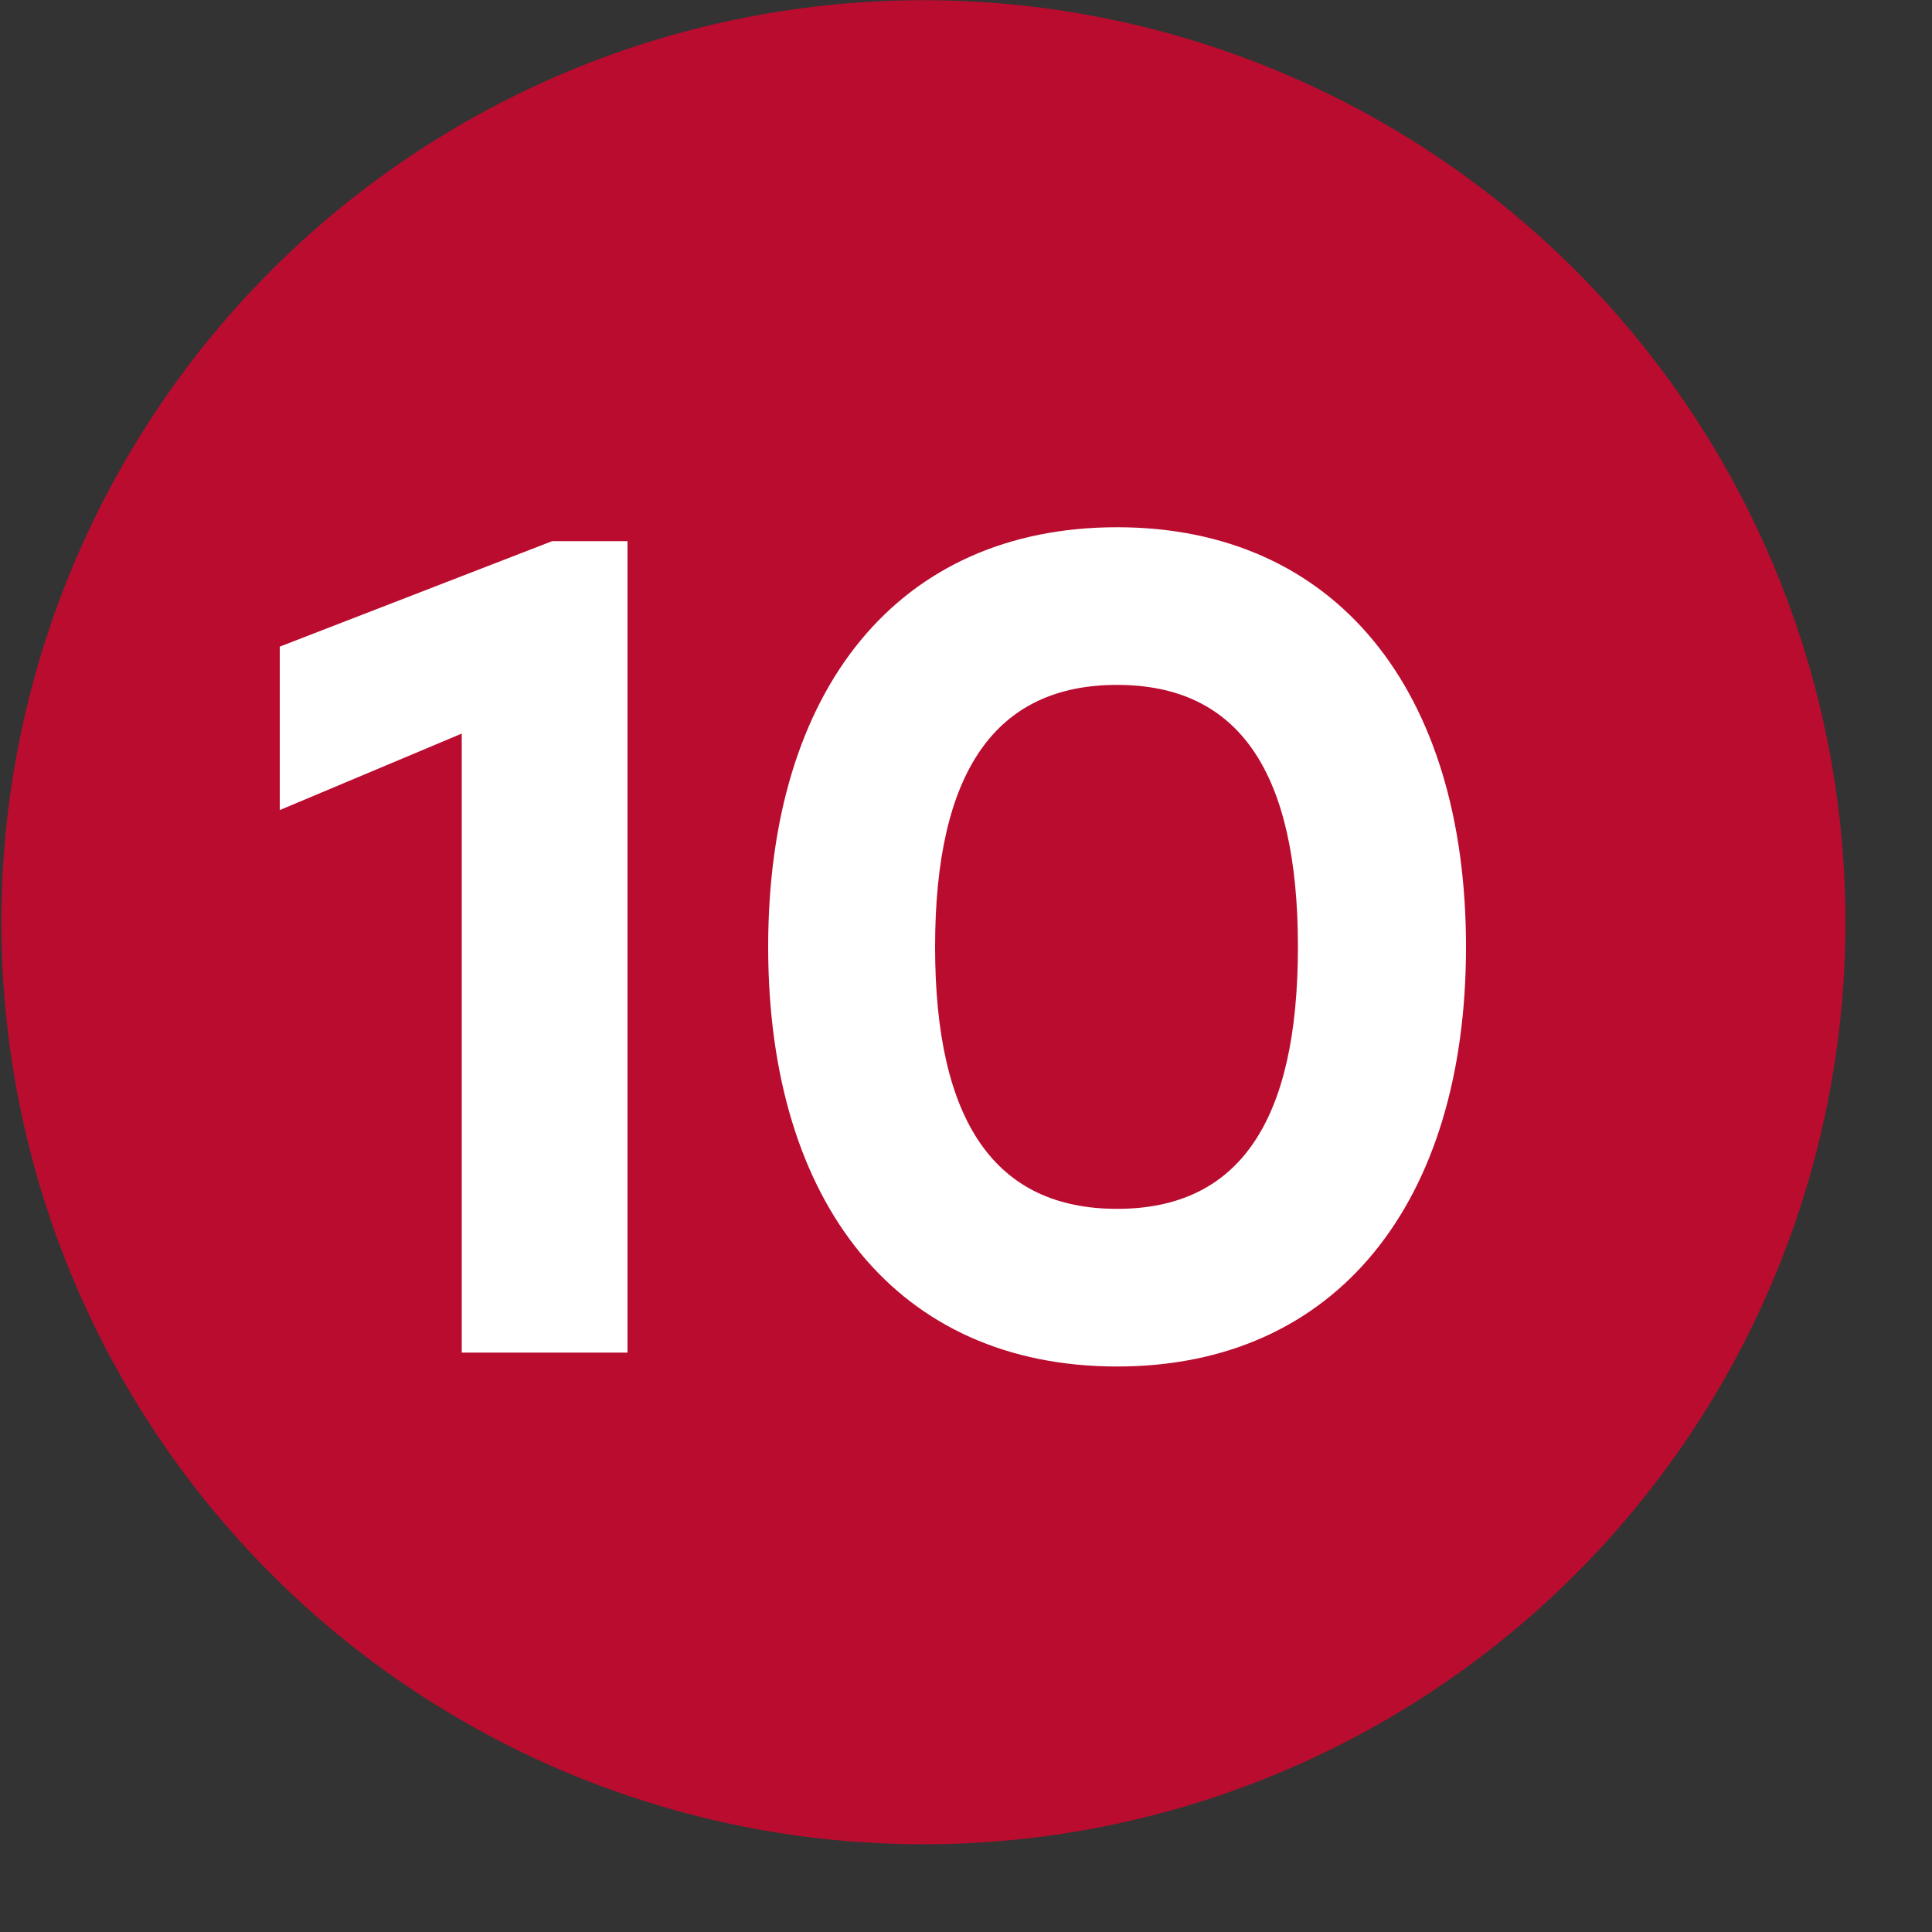
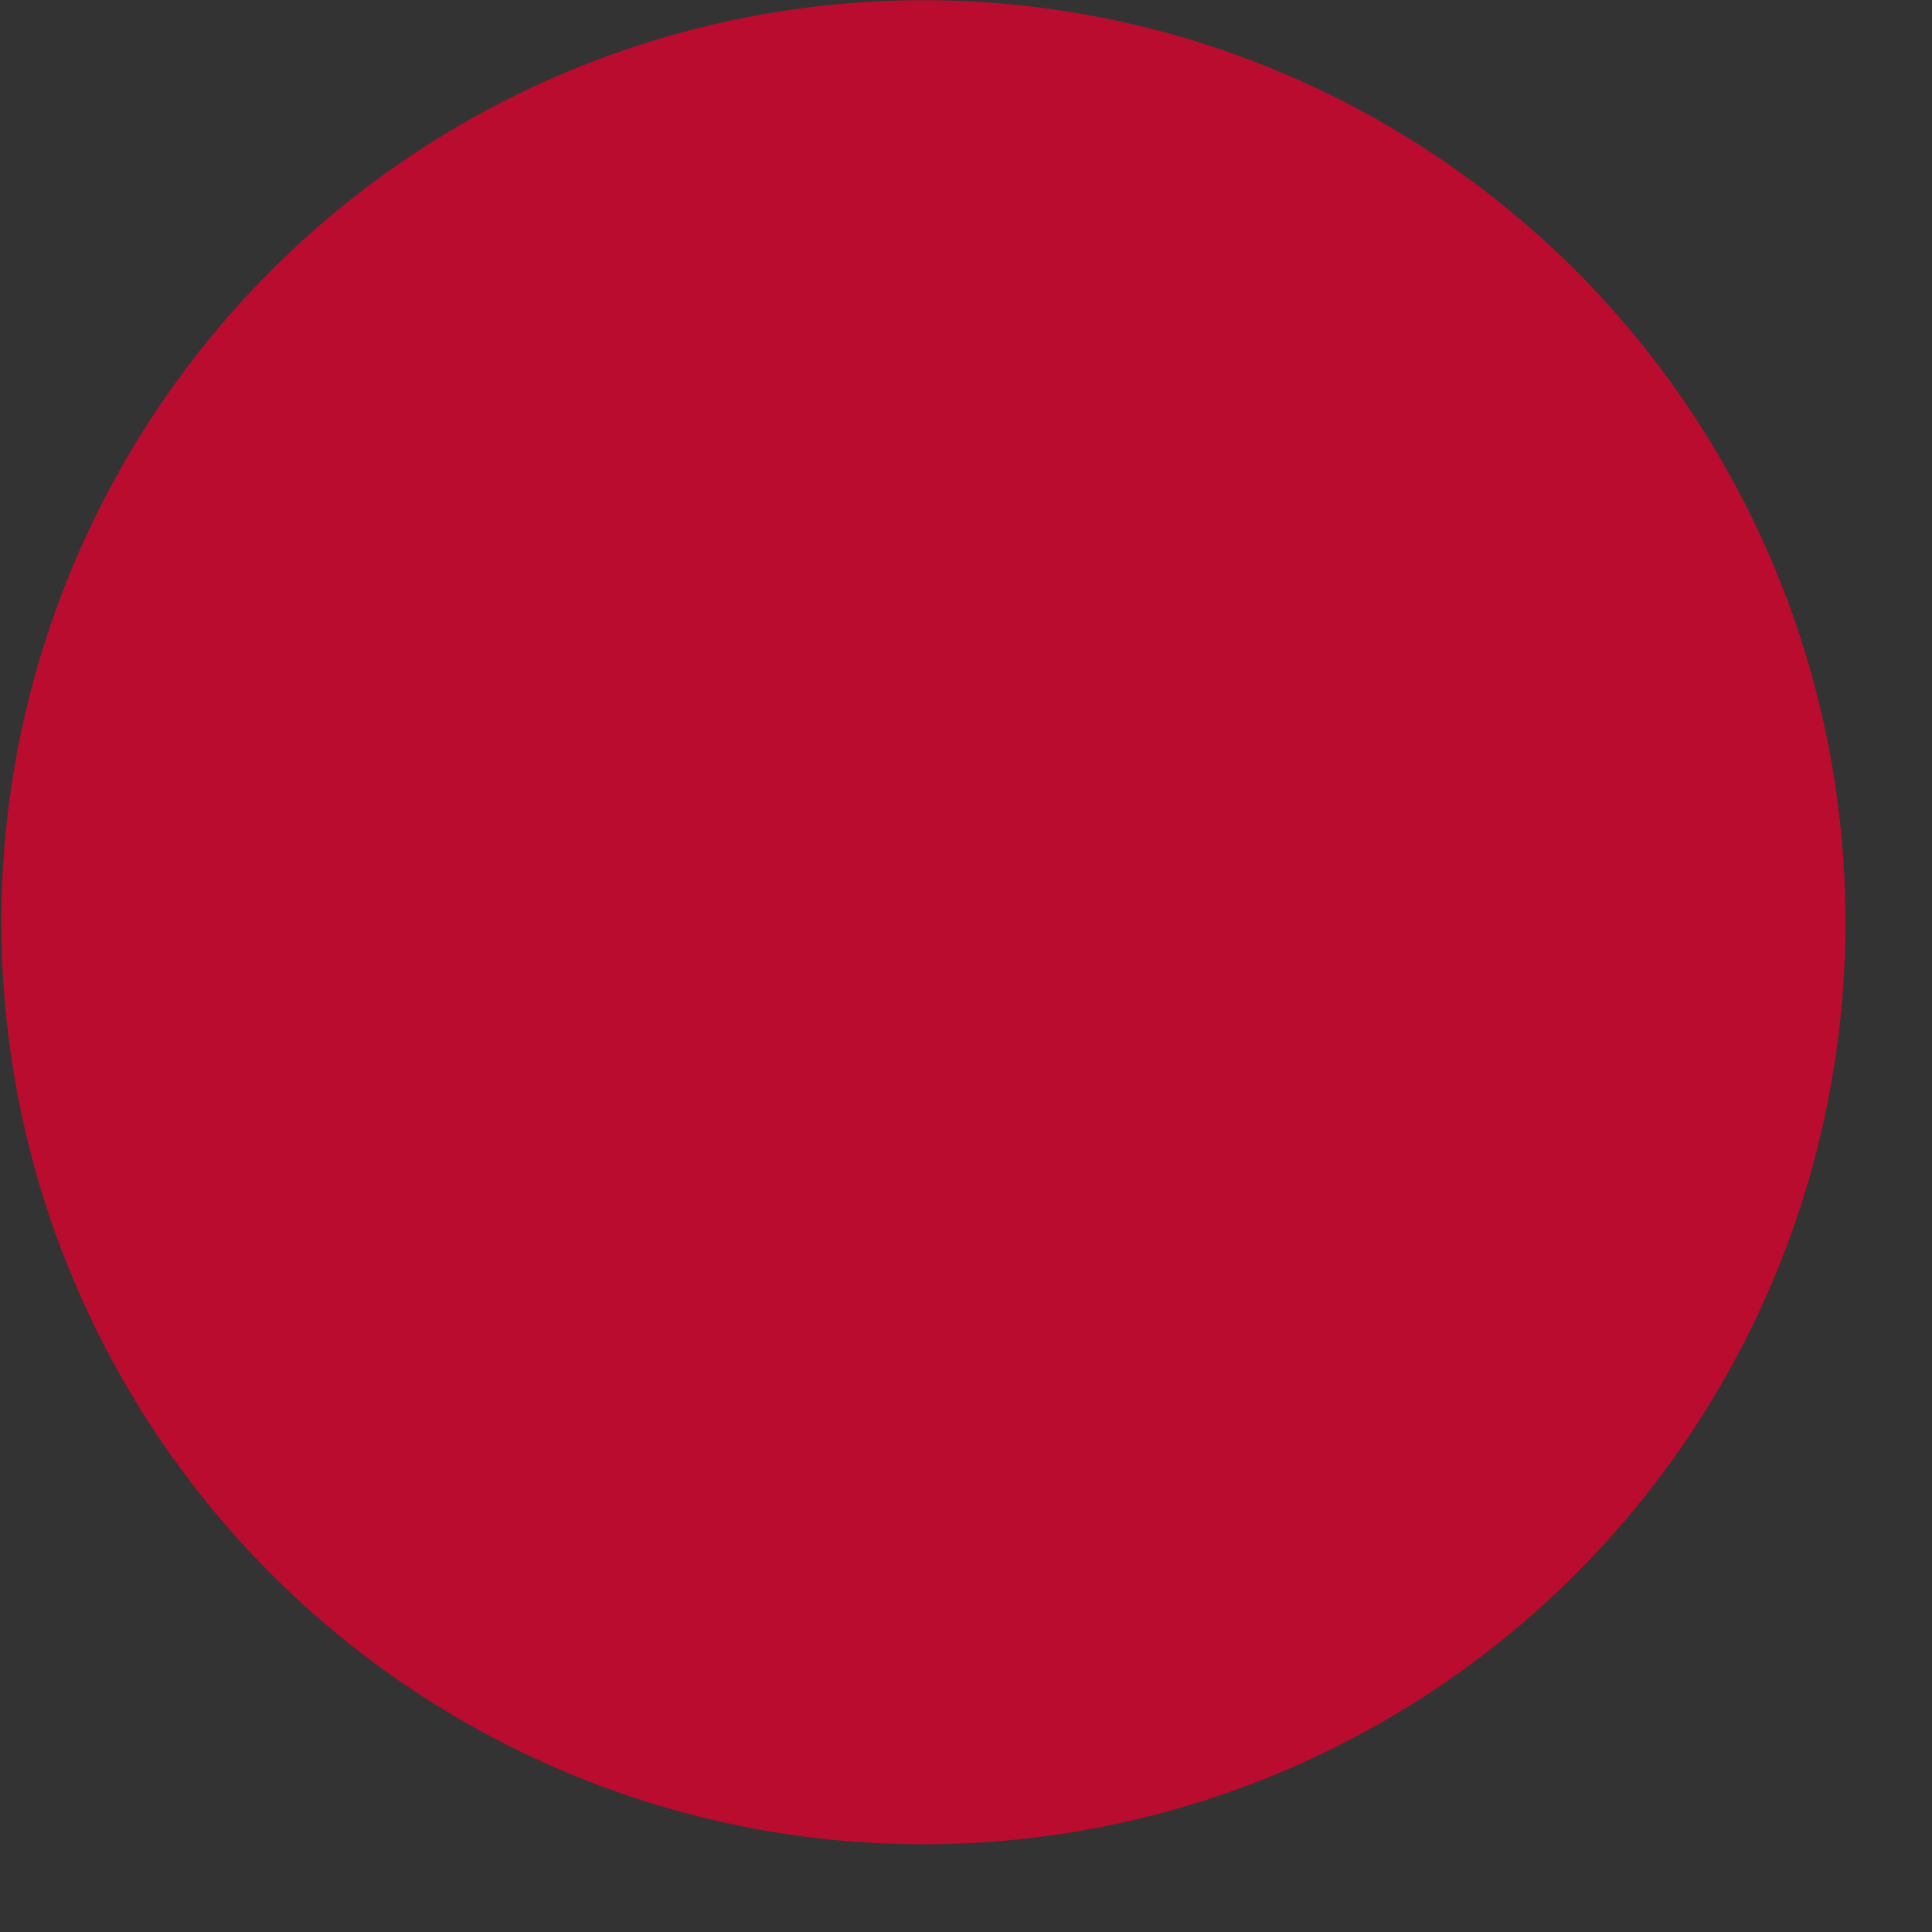
<svg xmlns="http://www.w3.org/2000/svg" width="20" height="20" viewBox="0 0 20 20" fill="none">
  <rect x="0" y="0" width="20" height="20" fill="#333333" stroke="none" />
  <circle cx="9.559" cy="9.547" r="9.545" fill="#BA0C2F" />
-   <path d="M5.716 5.602L6.496 5.602L6.496 14.002L4.78 14.002L4.78 7.594L2.896 8.386L2.896 6.694L5.716 5.602ZM11.564 5.458C13.832 5.458 15.176 7.15 15.176 9.802C15.176 12.454 13.832 14.146 11.564 14.146C9.296 14.146 7.952 12.466 7.952 9.802C7.952 7.138 9.296 5.458 11.564 5.458ZM11.564 12.514C12.824 12.514 13.436 11.614 13.436 9.802C13.436 7.99 12.824 7.09 11.564 7.09C10.304 7.09 9.68 7.99 9.68 9.802C9.68 11.614 10.304 12.514 11.564 12.514Z" fill="white" />
</svg>